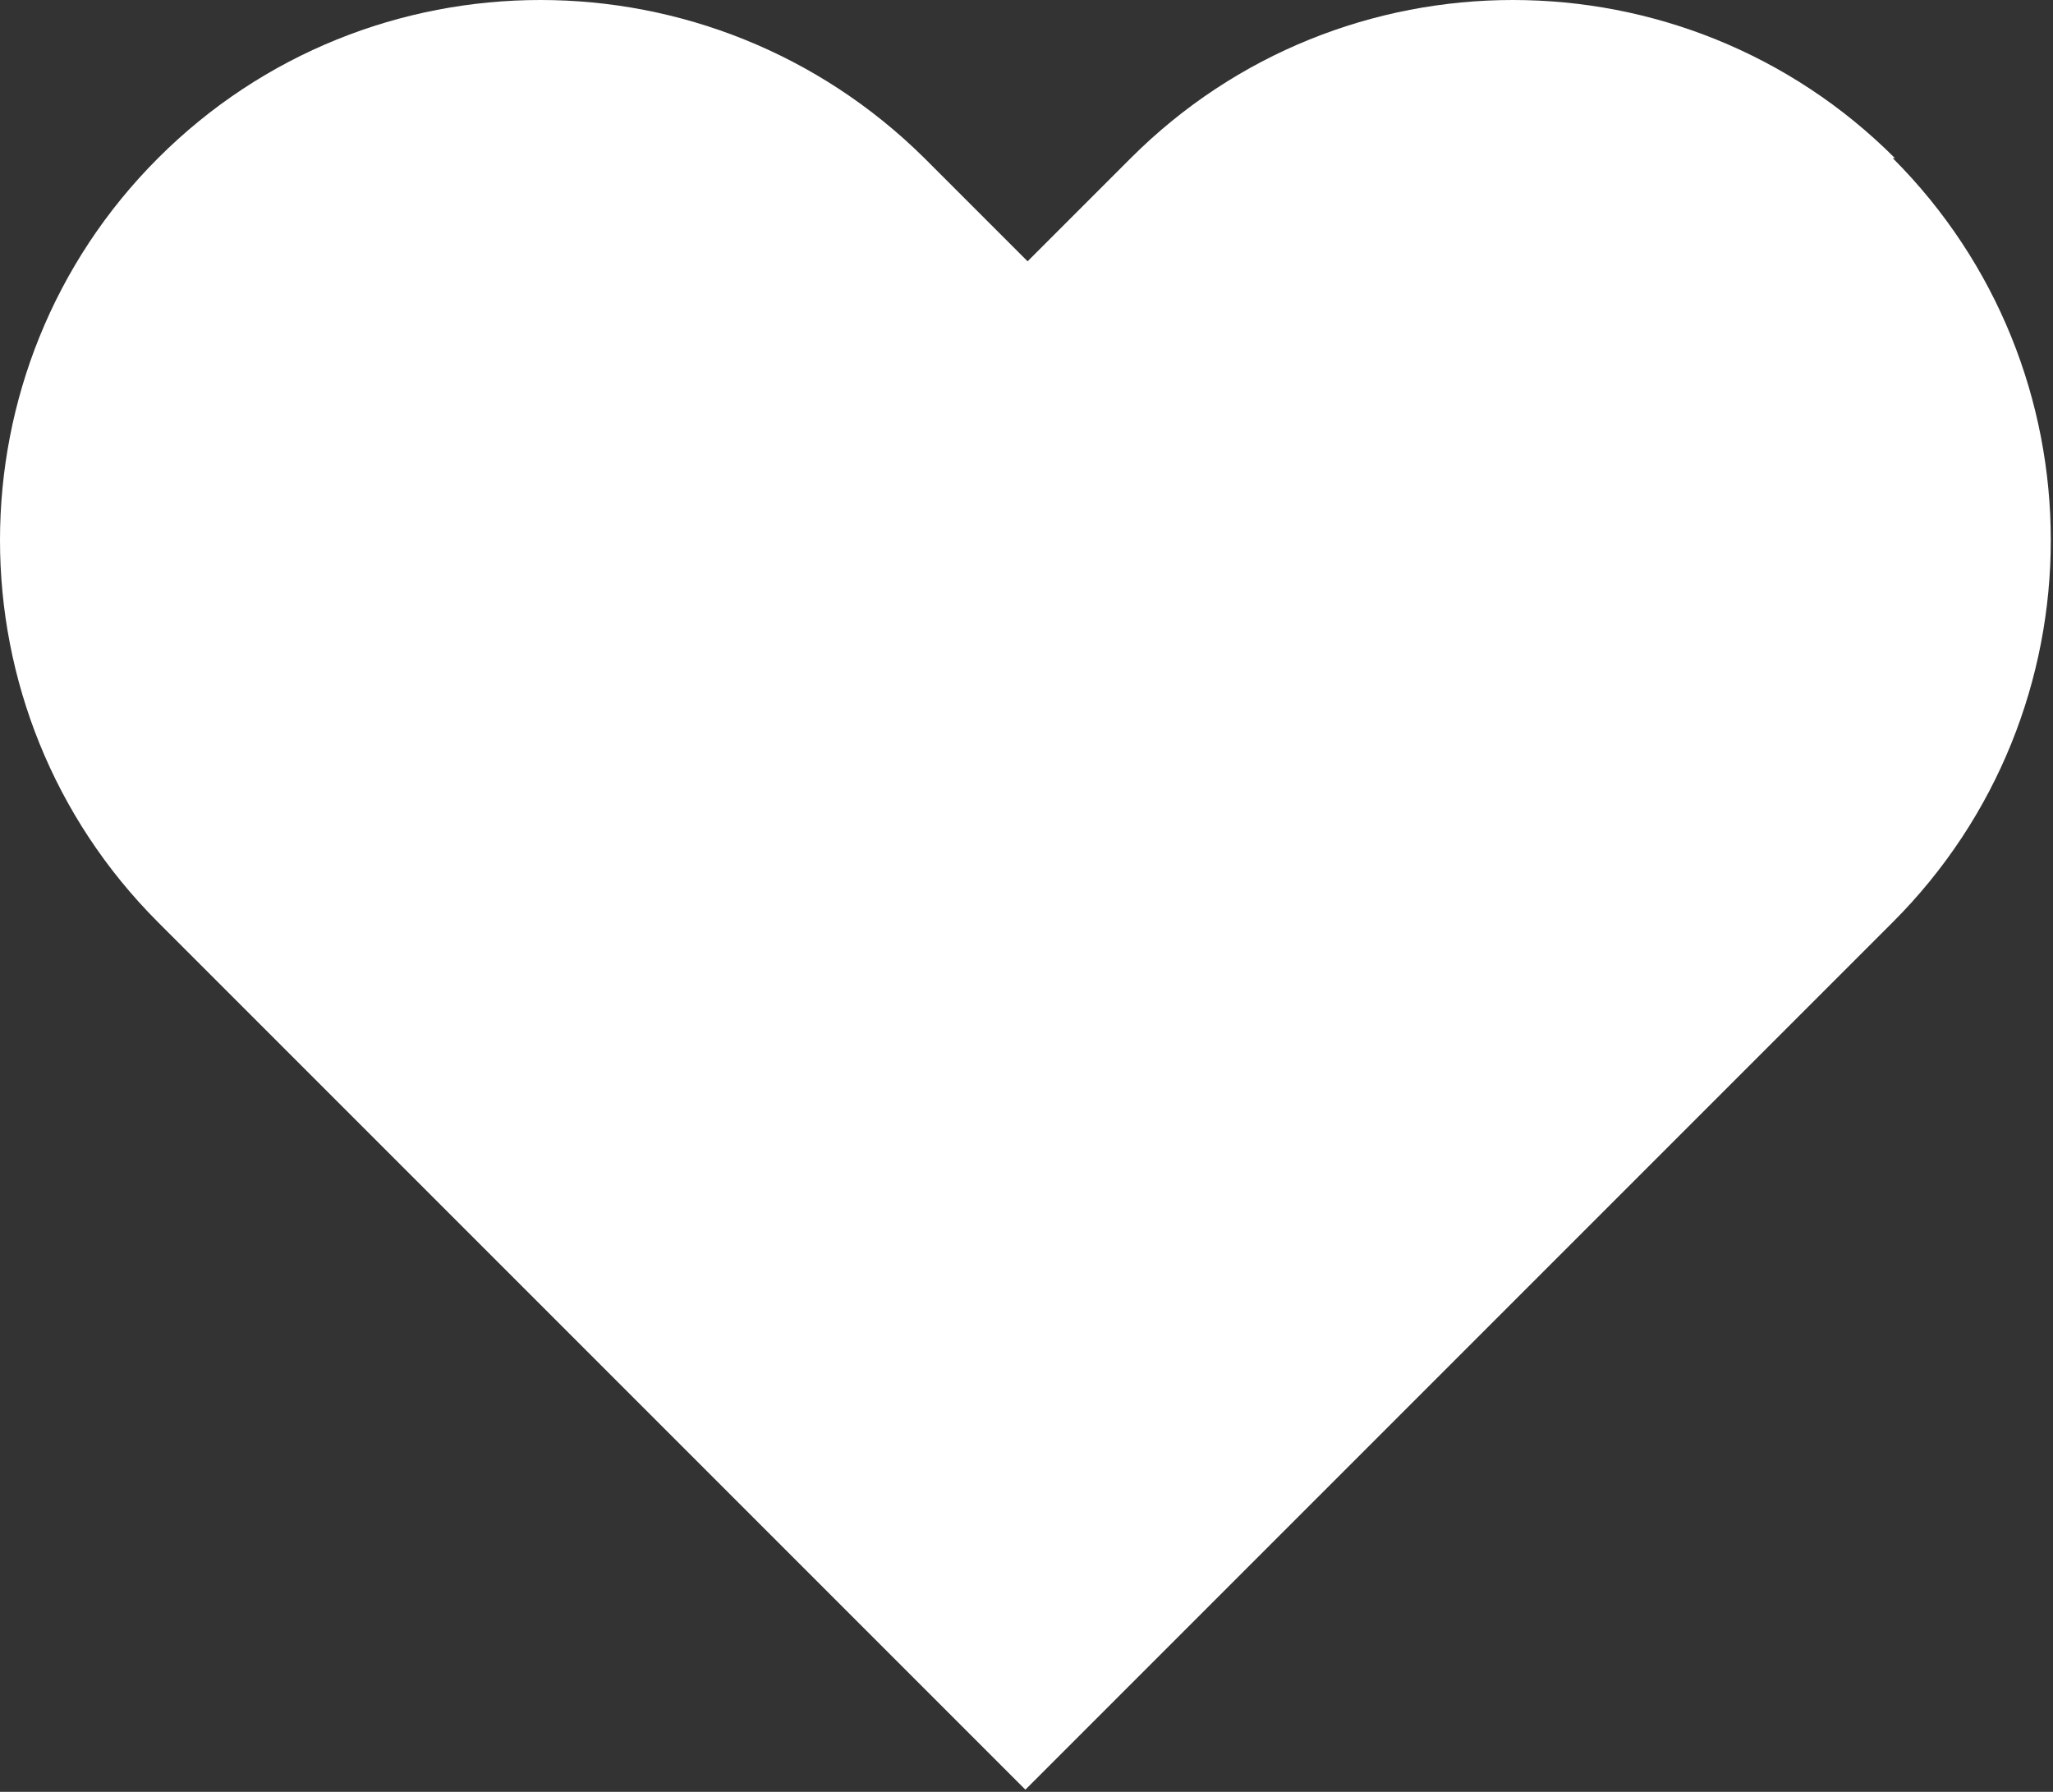
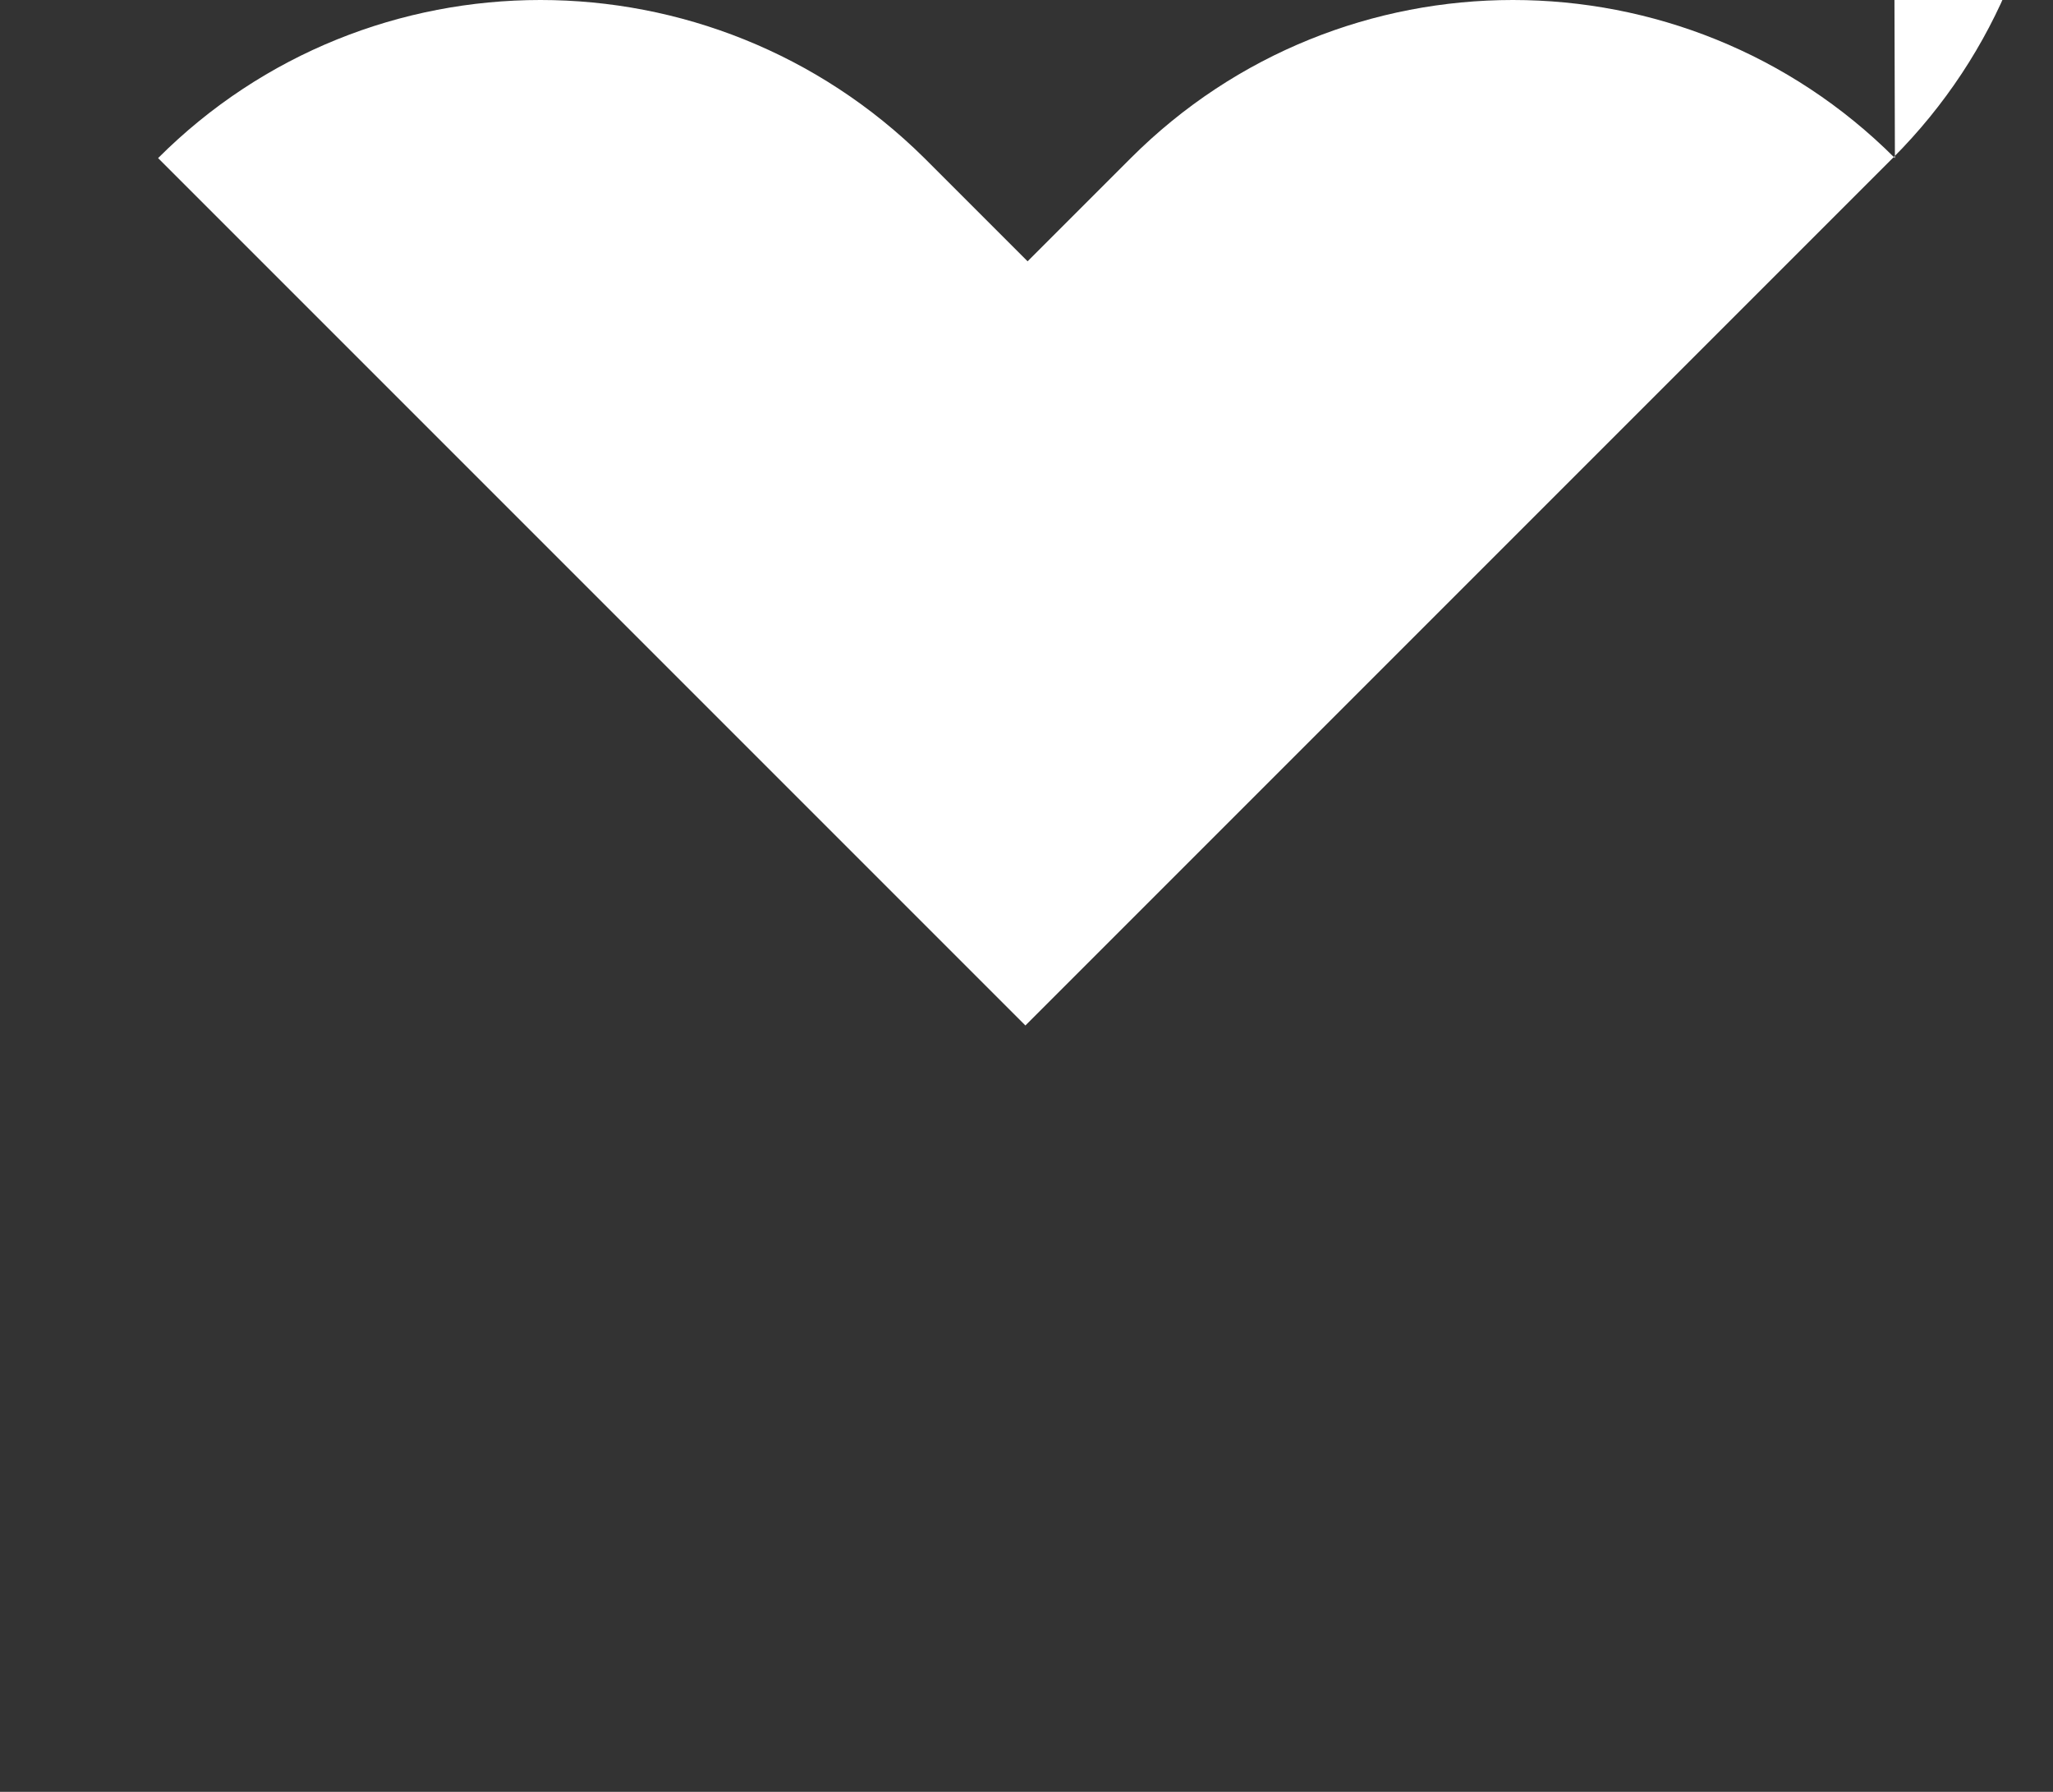
<svg xmlns="http://www.w3.org/2000/svg" id="_レイヤー_2" data-name="レイヤー 2" viewBox="0 0 9.35 8.16">
  <rect x="0" y="0" width="9.35" height="8.16" fill="#333333" stroke="none" />
  <defs>
    <style>
      .cls-1 {
        fill: #fff;
      }
    </style>
  </defs>
  <g id="layer01">
-     <path id="heart_icon" class="cls-1" d="m8.63.72c-.96-.96-2.52-.96-3.48,0,0,0,0,0,0,0l-.47.47-.47-.47C3.24-.24,1.68-.24.72.72s-.96,2.52,0,3.48h0l.47.47,3.48,3.48,3.48-3.48.47-.47c.96-.96.96-2.52,0-3.48,0,0,0,0,0,0Z" />
+     <path id="heart_icon" class="cls-1" d="m8.63.72c-.96-.96-2.52-.96-3.48,0,0,0,0,0,0,0l-.47.47-.47-.47C3.24-.24,1.68-.24.72.72h0l.47.47,3.48,3.48,3.48-3.48.47-.47c.96-.96.96-2.52,0-3.48,0,0,0,0,0,0Z" />
  </g>
</svg>